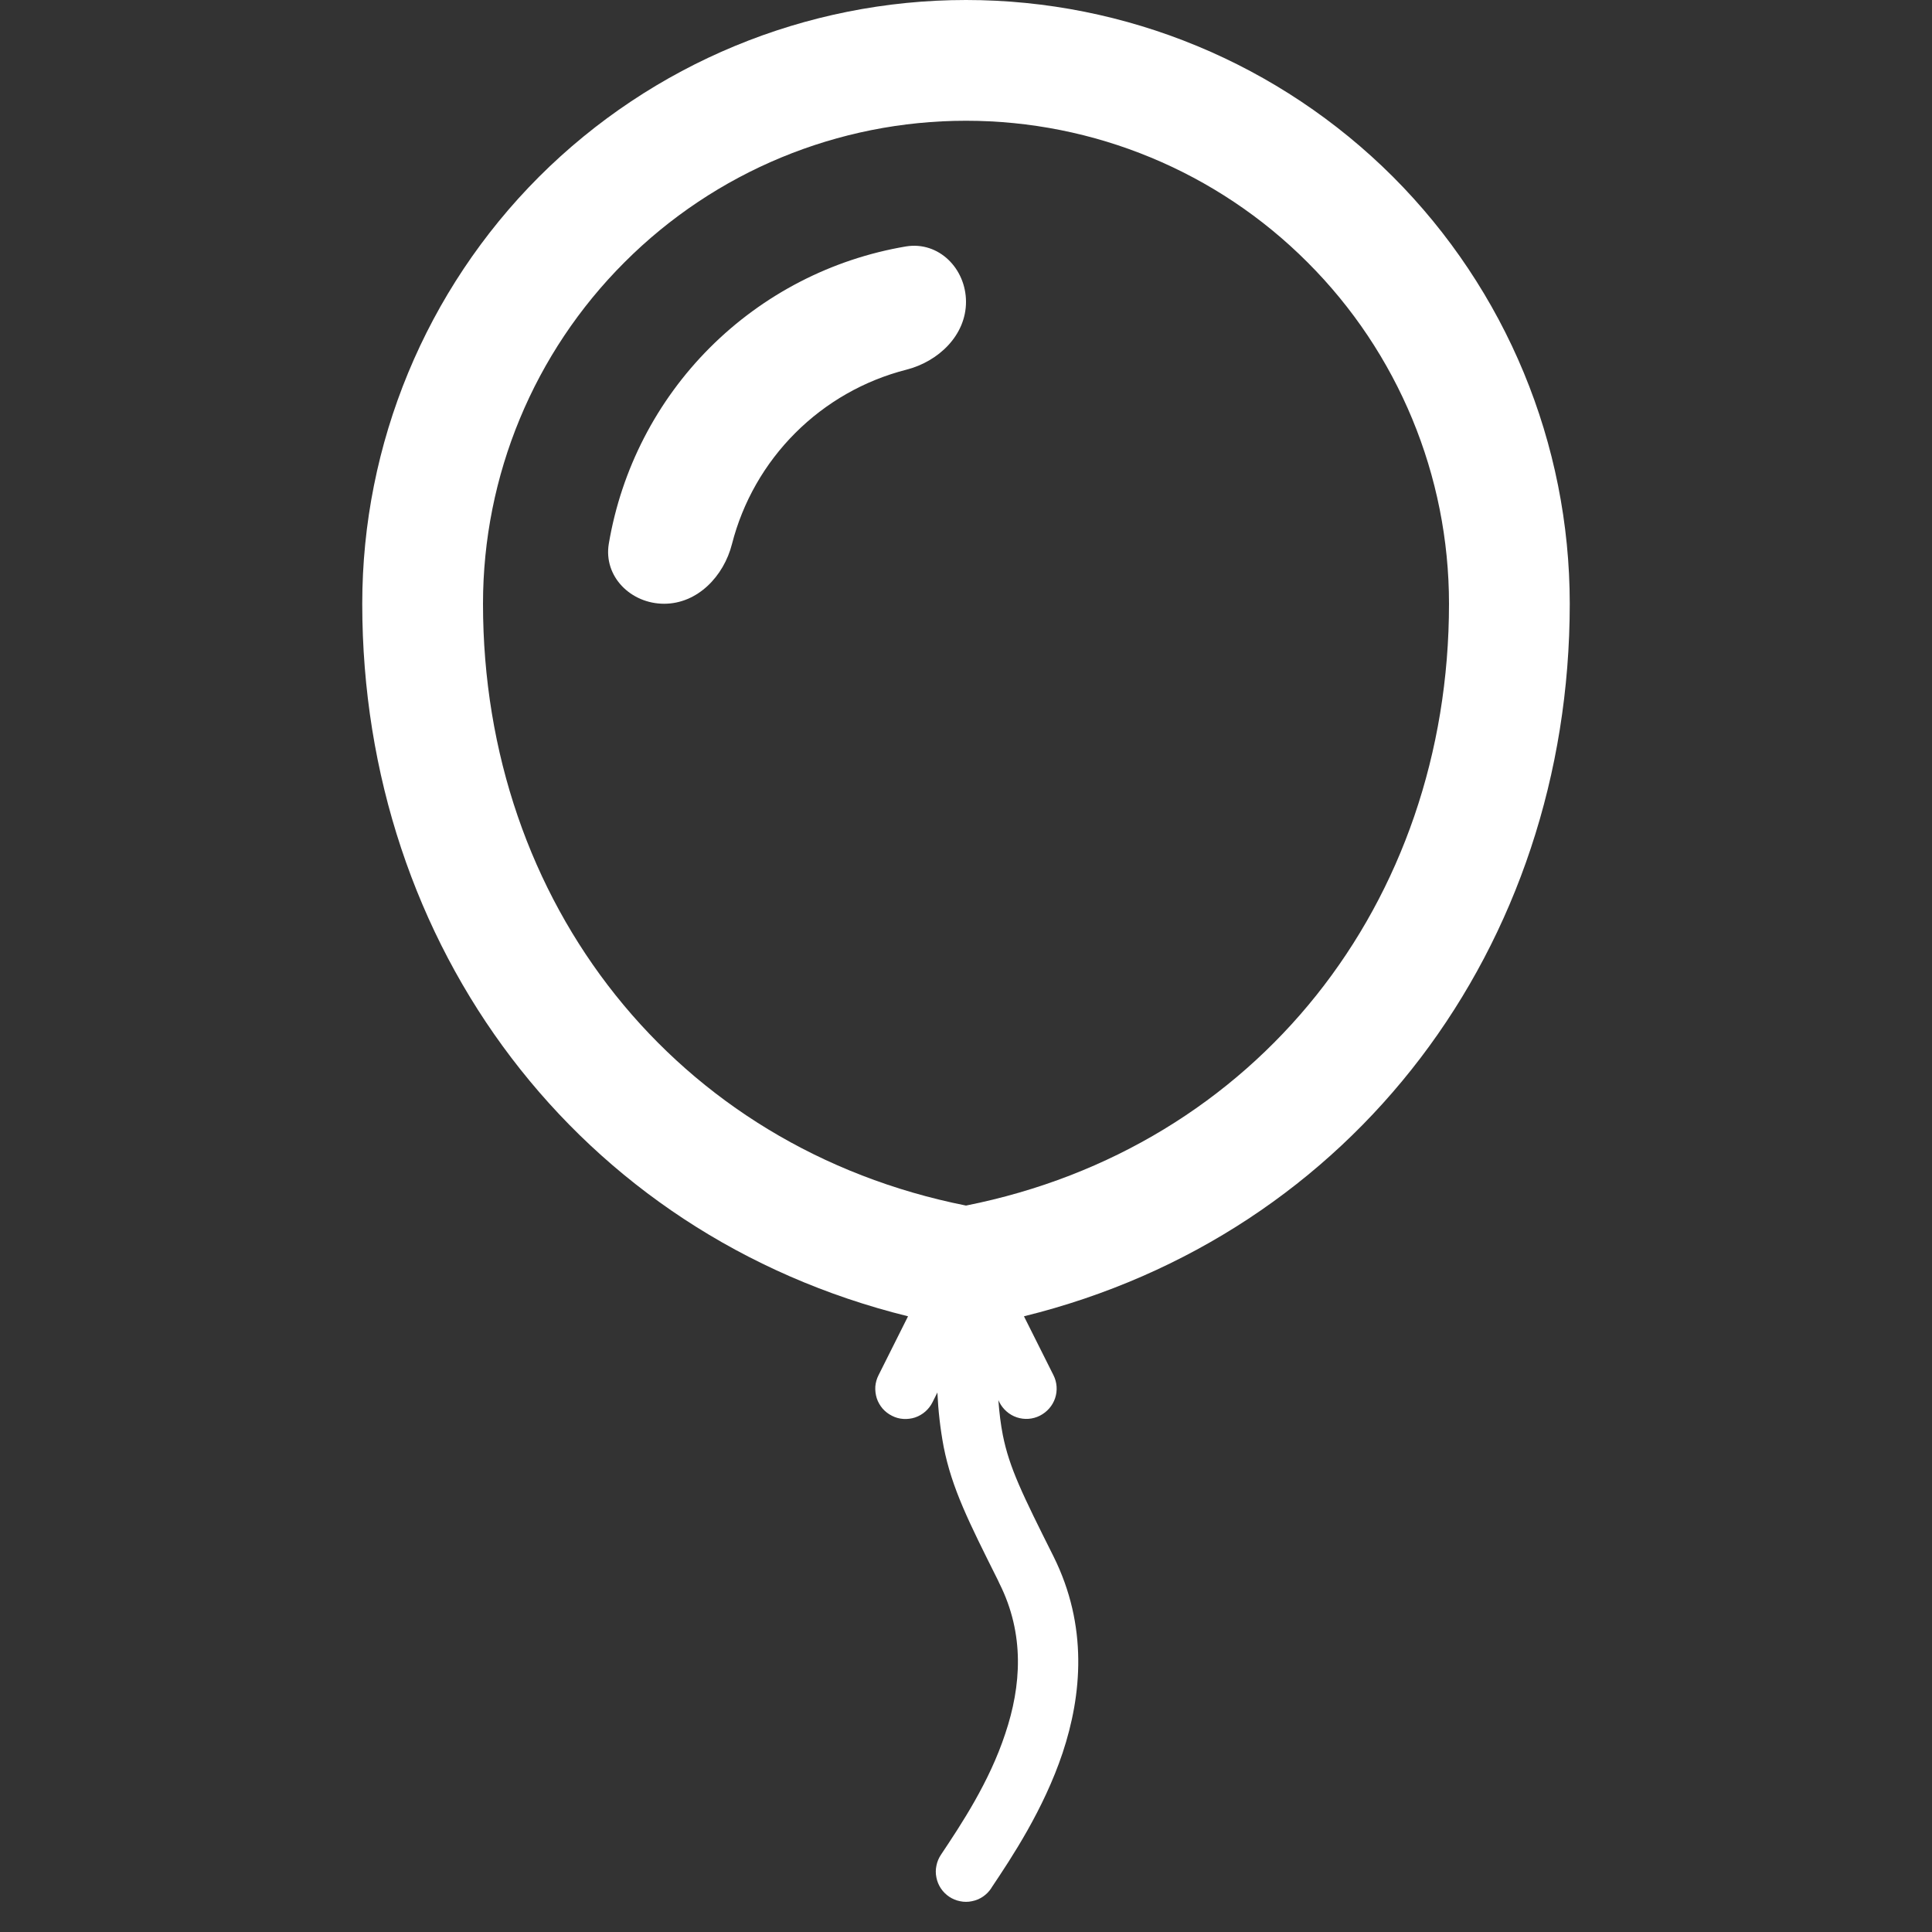
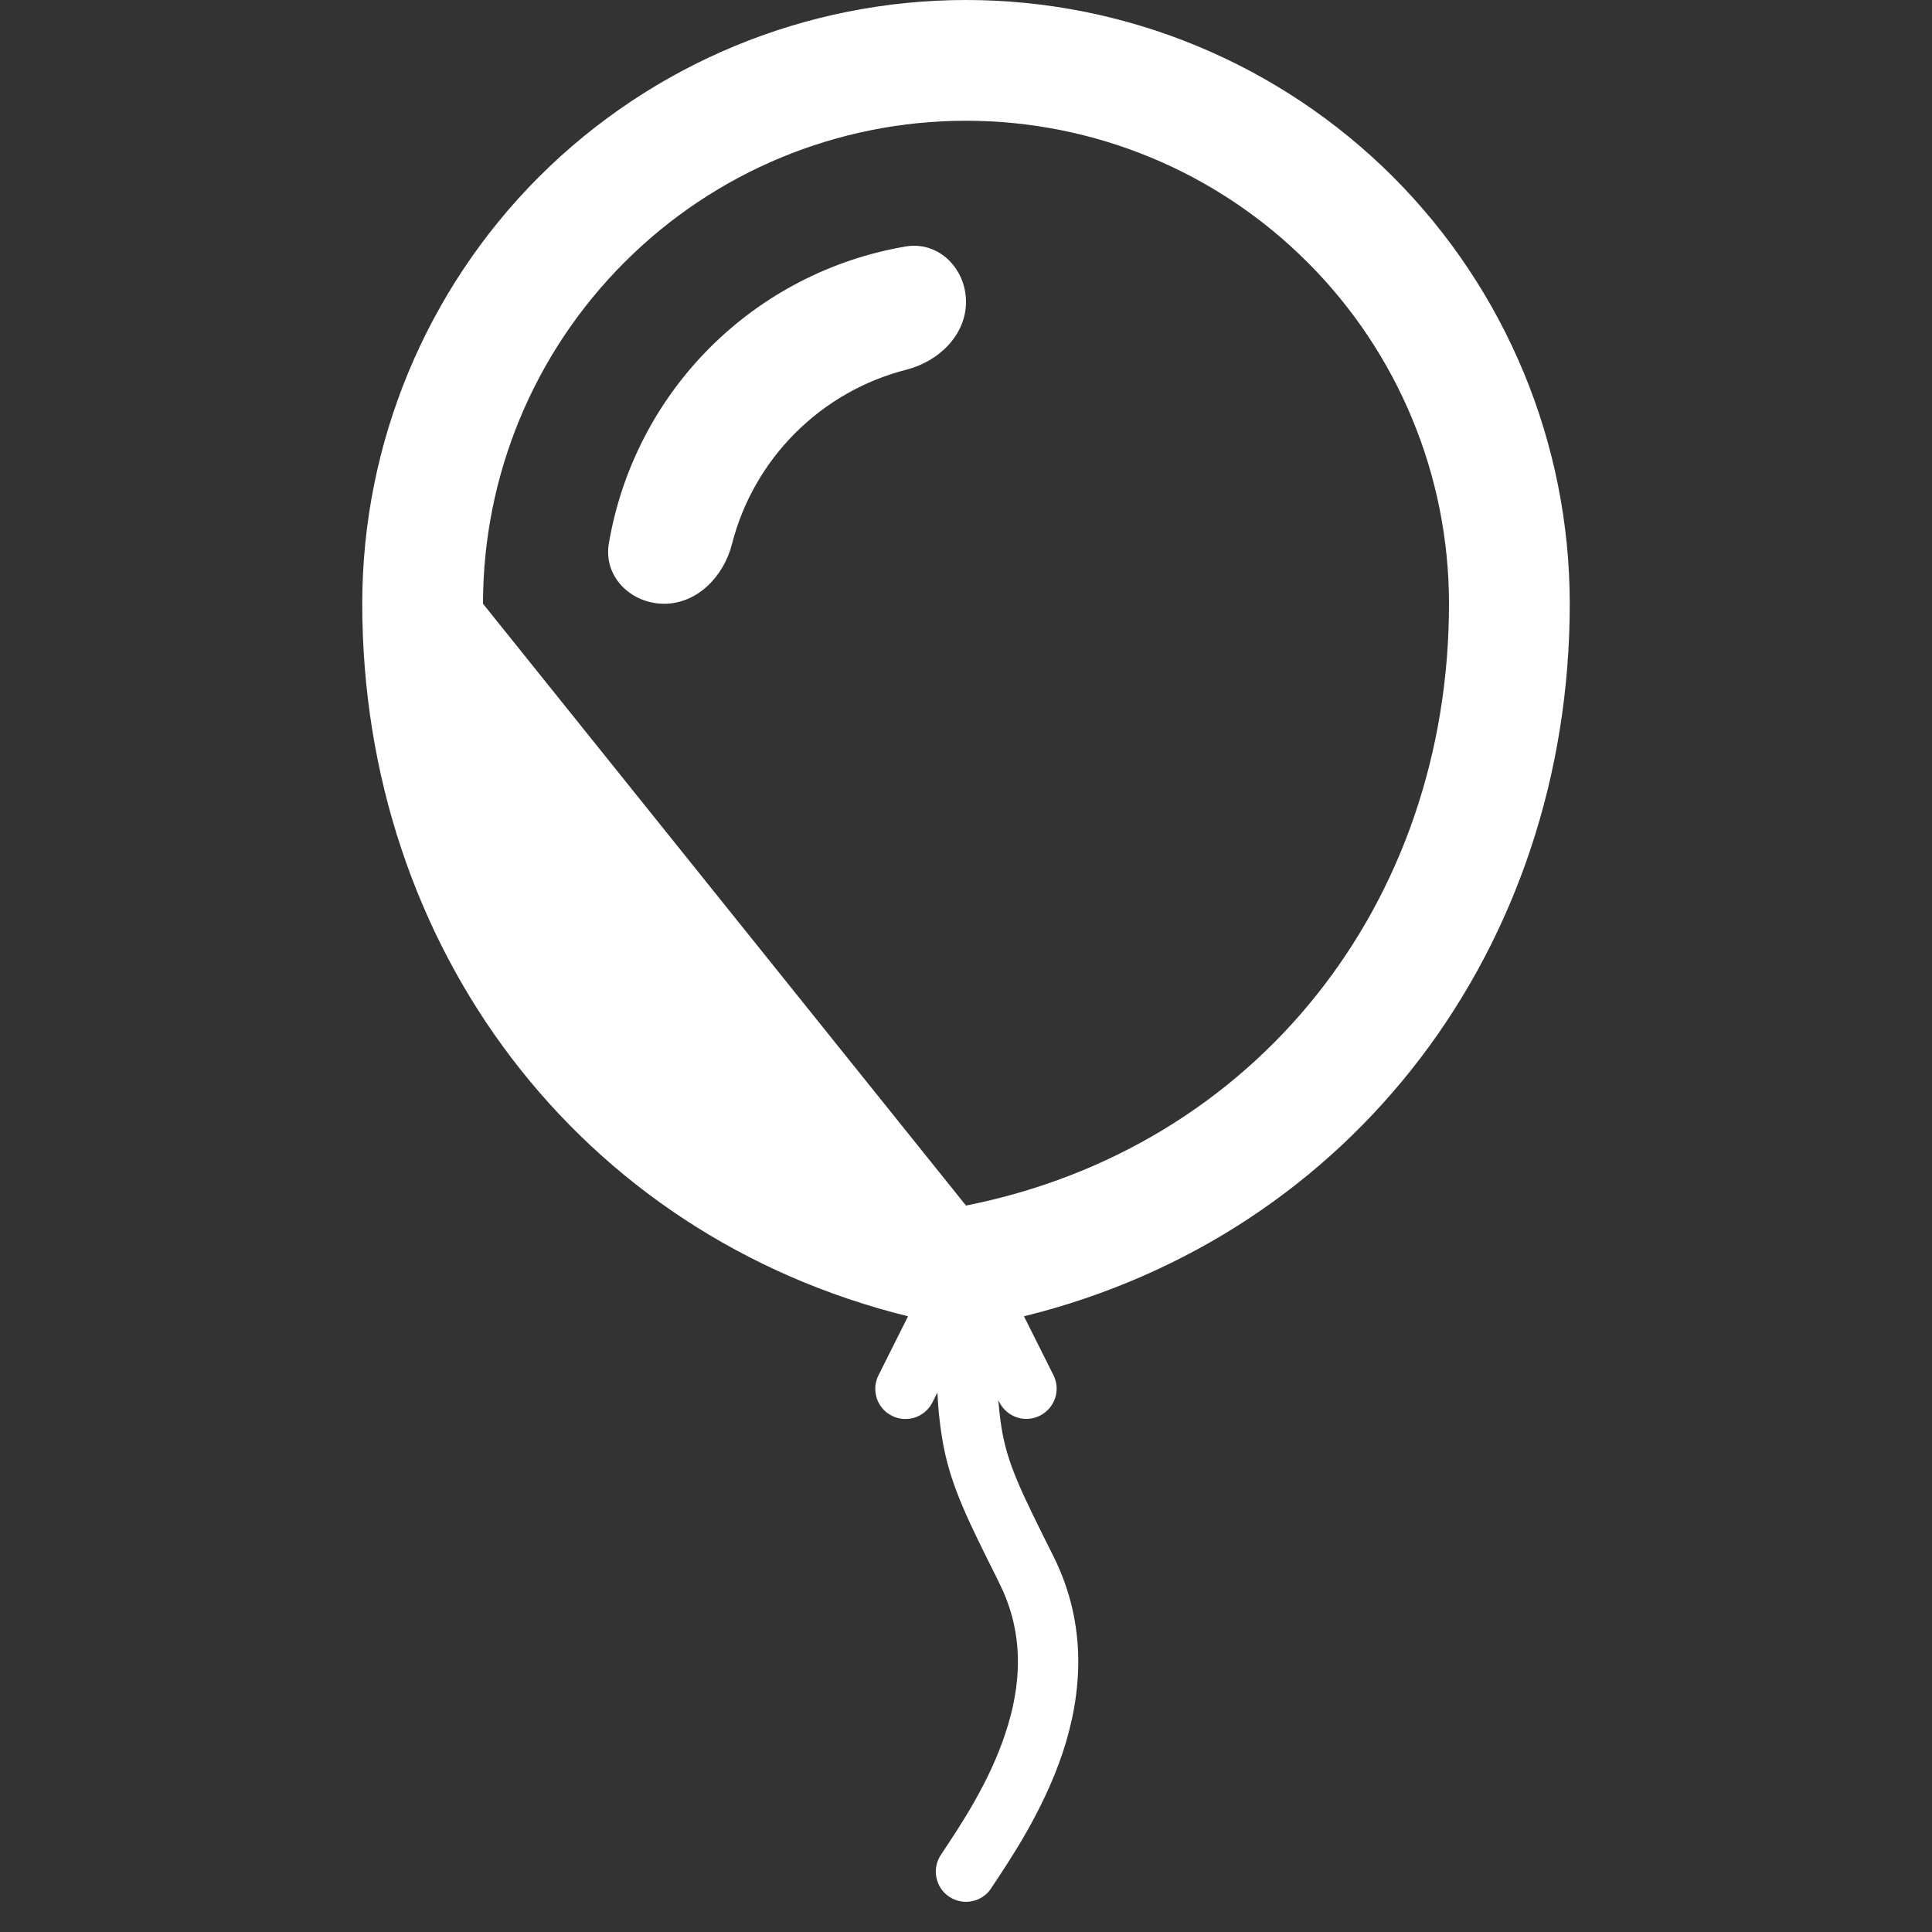
<svg xmlns="http://www.w3.org/2000/svg" width="16" height="16" viewBox="0 0 16 16" fill="none">
  <rect x="0" y="0" width="16" height="16" fill="#333333" stroke="none" />
-   <path fill-rule="evenodd" clip-rule="evenodd" d="M8 9.984C10.403 9.506 12 7.48 12 5C12 3.939 11.579 2.922 10.828 2.172C10.078 1.421 9.061 1 8 1C6.939 1 5.922 1.421 5.172 2.172C4.421 2.922 4 3.939 4 5C4 7.48 5.597 9.506 8 9.984ZM13 5C13 7.837 11.211 10.227 8.48 10.901L8.724 11.388C8.754 11.447 8.759 11.516 8.738 11.579C8.717 11.642 8.671 11.694 8.612 11.724C8.553 11.754 8.484 11.759 8.421 11.738C8.358 11.717 8.306 11.671 8.276 11.612L8.268 11.595C8.276 11.705 8.288 11.797 8.305 11.885C8.359 12.155 8.466 12.373 8.724 12.888C9.012 13.466 8.959 14.038 8.8 14.517C8.643 14.986 8.378 15.384 8.212 15.632L8.208 15.639C8.19 15.666 8.166 15.69 8.139 15.708C8.112 15.726 8.081 15.739 8.049 15.745C8.017 15.752 7.983 15.752 7.951 15.745C7.919 15.739 7.888 15.726 7.861 15.708C7.834 15.69 7.81 15.666 7.792 15.639C7.774 15.612 7.761 15.581 7.755 15.549C7.748 15.517 7.748 15.483 7.755 15.451C7.761 15.419 7.774 15.388 7.792 15.361C7.96 15.109 8.192 14.761 8.325 14.358C8.458 13.962 8.488 13.534 8.276 13.112L8.263 13.084C8.023 12.604 7.883 12.326 7.815 11.982C7.787 11.833 7.77 11.683 7.763 11.532L7.723 11.612C7.708 11.642 7.688 11.668 7.663 11.69C7.639 11.711 7.61 11.728 7.578 11.739C7.547 11.749 7.514 11.753 7.481 11.751C7.448 11.749 7.416 11.74 7.387 11.725C7.357 11.71 7.331 11.69 7.309 11.665C7.288 11.64 7.271 11.611 7.261 11.58C7.251 11.548 7.247 11.515 7.249 11.482C7.252 11.449 7.261 11.417 7.276 11.388L7.52 10.901C4.789 10.227 3 7.837 3 5C3 3.674 3.527 2.402 4.464 1.464C5.402 0.527 6.674 0 8 0C9.326 0 10.598 0.527 11.536 1.464C12.473 2.402 13 3.674 13 5V5ZM6.062 4.505C6.151 4.157 6.332 3.84 6.586 3.586C6.84 3.332 7.157 3.151 7.505 3.062C7.773 2.994 8 2.776 8 2.5C8 2.224 7.774 1.996 7.502 2.041C6.887 2.145 6.32 2.438 5.879 2.879C5.438 3.32 5.146 3.887 5.042 4.502C4.996 4.774 5.224 5 5.5 5C5.776 5 5.994 4.773 6.062 4.505Z" fill="white" />
+   <path fill-rule="evenodd" clip-rule="evenodd" d="M8 9.984C10.403 9.506 12 7.48 12 5C12 3.939 11.579 2.922 10.828 2.172C10.078 1.421 9.061 1 8 1C6.939 1 5.922 1.421 5.172 2.172C4.421 2.922 4 3.939 4 5ZM13 5C13 7.837 11.211 10.227 8.48 10.901L8.724 11.388C8.754 11.447 8.759 11.516 8.738 11.579C8.717 11.642 8.671 11.694 8.612 11.724C8.553 11.754 8.484 11.759 8.421 11.738C8.358 11.717 8.306 11.671 8.276 11.612L8.268 11.595C8.276 11.705 8.288 11.797 8.305 11.885C8.359 12.155 8.466 12.373 8.724 12.888C9.012 13.466 8.959 14.038 8.8 14.517C8.643 14.986 8.378 15.384 8.212 15.632L8.208 15.639C8.19 15.666 8.166 15.69 8.139 15.708C8.112 15.726 8.081 15.739 8.049 15.745C8.017 15.752 7.983 15.752 7.951 15.745C7.919 15.739 7.888 15.726 7.861 15.708C7.834 15.69 7.81 15.666 7.792 15.639C7.774 15.612 7.761 15.581 7.755 15.549C7.748 15.517 7.748 15.483 7.755 15.451C7.761 15.419 7.774 15.388 7.792 15.361C7.96 15.109 8.192 14.761 8.325 14.358C8.458 13.962 8.488 13.534 8.276 13.112L8.263 13.084C8.023 12.604 7.883 12.326 7.815 11.982C7.787 11.833 7.77 11.683 7.763 11.532L7.723 11.612C7.708 11.642 7.688 11.668 7.663 11.69C7.639 11.711 7.61 11.728 7.578 11.739C7.547 11.749 7.514 11.753 7.481 11.751C7.448 11.749 7.416 11.74 7.387 11.725C7.357 11.71 7.331 11.69 7.309 11.665C7.288 11.64 7.271 11.611 7.261 11.58C7.251 11.548 7.247 11.515 7.249 11.482C7.252 11.449 7.261 11.417 7.276 11.388L7.52 10.901C4.789 10.227 3 7.837 3 5C3 3.674 3.527 2.402 4.464 1.464C5.402 0.527 6.674 0 8 0C9.326 0 10.598 0.527 11.536 1.464C12.473 2.402 13 3.674 13 5V5ZM6.062 4.505C6.151 4.157 6.332 3.84 6.586 3.586C6.84 3.332 7.157 3.151 7.505 3.062C7.773 2.994 8 2.776 8 2.5C8 2.224 7.774 1.996 7.502 2.041C6.887 2.145 6.32 2.438 5.879 2.879C5.438 3.32 5.146 3.887 5.042 4.502C4.996 4.774 5.224 5 5.5 5C5.776 5 5.994 4.773 6.062 4.505Z" fill="white" />
</svg>